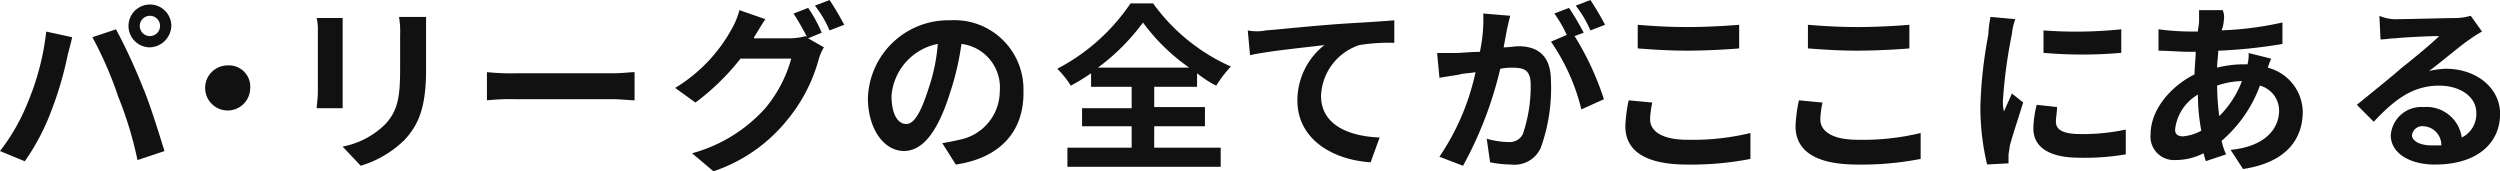
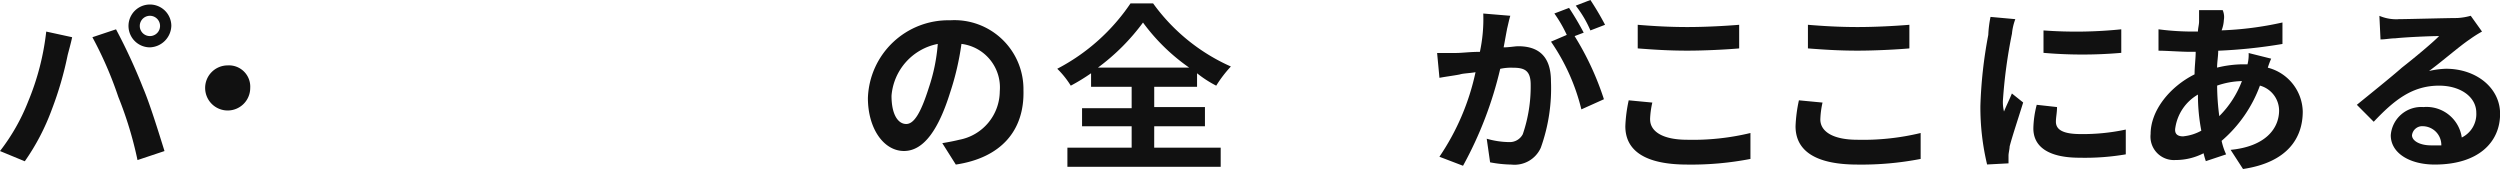
<svg xmlns="http://www.w3.org/2000/svg" width="180" height="12.335">
  <g data-name="グループ 3">
    <path fill="#111111" d="m3.327 2.273 1.867.406c-.081.406-.243.974-.325 1.3a24.767 24.767 0 0 1-1.136 3.9 16.2 16.2 0 0 1-1.948 3.733L0 10.875a14.376 14.376 0 0 0 2.029-3.571 18.4 18.4 0 0 0 1.3-5.032Zm3.327.406 1.7-.568a40.976 40.976 0 0 1 1.948 4.22c.487 1.136 1.136 3.246 1.542 4.545l-1.944.649A26.89 26.89 0 0 0 8.52 6.98a27.245 27.245 0 0 0-1.867-4.3Zm4.14-2.354a1.541 1.541 0 0 1 1.542 1.542 1.6 1.6 0 0 1-1.542 1.542 1.542 1.542 0 0 1 0-3.084Zm0 2.272a.73.73 0 1 0-.73-.73.727.727 0 0 0 .73.73Z" data-name="パス 58" />
  </g>
  <g data-name="グループ 4">
    <path fill="#111111" d="M18.016 6.331a1.623 1.623 0 1 1-1.623-1.622 1.532 1.532 0 0 1 1.623 1.622Z" data-name="パス 59" />
  </g>
  <g data-name="グループ 5">
-     <path fill="#111111" d="M24.671 2.272V7.79h-1.867c0-.243.081-.73.081-1.136V2.272a3.951 3.951 0 0 0-.081-.974h1.867Zm6.005.162v2.6c0 2.759-.568 3.977-1.542 5.032a7.587 7.587 0 0 1-3.165 1.867l-1.3-1.38a5.932 5.932 0 0 0 3.085-1.626c.893-.974 1.055-1.948 1.055-3.977V2.517a6.159 6.159 0 0 0-.081-1.3h1.948v1.217Z" data-name="パス 60" />
-   </g>
+     </g>
  <g data-name="グループ 6">
-     <path fill="#111111" d="M37.169 5.275h6.979c.649 0 1.217-.081 1.542-.081v2.029c-.325 0-.974-.081-1.542-.081h-6.979a16.329 16.329 0 0 0-2.11.081V5.194a16.98 16.98 0 0 0 2.11.081Z" data-name="パス 61" />
-   </g>
+     </g>
  <g data-name="グループ 7">
-     <path fill="#111111" d="m59.161 2.353-.974.406 1.136.649a3.512 3.512 0 0 0-.406.974 11.694 11.694 0 0 1-2.272 4.3 11.519 11.519 0 0 1-5.275 3.652l-1.542-1.3a10.907 10.907 0 0 0 5.275-3.246A9.484 9.484 0 0 0 56.97 4.22h-3.652a17.163 17.163 0 0 1-3.246 3.165L48.611 6.33a11.292 11.292 0 0 0 4.058-4.22 5.429 5.429 0 0 0 .568-1.38l1.867.649c-.325.487-.649 1.055-.812 1.3v.081h2.6a4.79 4.79 0 0 0 1.133-.16l.086.078a18.236 18.236 0 0 0-.974-1.7l1.05-.41a9.7 9.7 0 0 1 .974 1.785Zm1.623-.568-1.055.406A7.953 7.953 0 0 0 58.674.406L59.729 0a20.529 20.529 0 0 1 1.055 1.785Z" data-name="パス 62" />
-   </g>
+     </g>
  <g data-name="グループ 8">
    <path fill="#111111" d="m68.819 11.849-.974-1.542q.73-.122 1.217-.243a3.573 3.573 0 0 0 2.922-3.49 3.16 3.16 0 0 0-2.759-3.413 19.585 19.585 0 0 1-.812 3.49c-.812 2.6-1.867 4.22-3.327 4.22s-2.597-1.619-2.597-3.81a5.792 5.792 0 0 1 5.924-5.6 4.969 4.969 0 0 1 5.276 5.032c.08 2.921-1.624 4.868-4.87 5.356Zm-3.571-2.922c.568 0 1.055-.812 1.623-2.6a12.878 12.878 0 0 0 .649-3.165 4.136 4.136 0 0 0-3.331 3.736c0 1.38.487 2.029 1.055 2.029Z" data-name="パス 63" />
  </g>
  <g data-name="グループ 9">
    <path fill="#111111" d="M83.102 10.631h4.788v1.38H76.853v-1.38h4.626V9.089h-3.571v-1.3h3.571V6.248h-2.922v-.973a14.114 14.114 0 0 1-1.461.893 6.4 6.4 0 0 0-.974-1.217A14.361 14.361 0 0 0 81.398.243h1.625a13.789 13.789 0 0 0 5.6 4.545 8.86 8.86 0 0 0-1.055 1.38 8.04 8.04 0 0 1-1.38-.893v.974h-3.084v1.46h3.652v1.38h-3.652Zm2.521-5.762a14.119 14.119 0 0 1-3.327-3.246 15.3 15.3 0 0 1-3.246 3.246Z" data-name="パス 64" />
  </g>
  <g data-name="グループ 10">
-     <path fill="#111111" d="M91.138 2.191c1.055-.081 3.246-.325 5.6-.487 1.3-.081 2.759-.162 3.652-.243v1.623a13.11 13.11 0 0 0-2.516.162 4.005 4.005 0 0 0-2.759 3.652c0 2.11 2.029 2.922 4.22 3l-.649 1.785c-2.678-.162-5.275-1.623-5.275-4.463a5.076 5.076 0 0 1 1.948-3.977c-1.217.162-3.9.406-5.356.73l-.165-1.782a3.374 3.374 0 0 0 1.3 0Z" data-name="パス 65" />
-   </g>
+     </g>
  <g data-name="グループ 11">
    <path fill="#111111" d="M108.504 2.11c-.081.406-.162.893-.243 1.3.406 0 .812-.081 1.055-.081 1.38 0 2.353.649 2.353 2.516a12.644 12.644 0 0 1-.73 4.788 2.069 2.069 0 0 1-2.11 1.217 8.988 8.988 0 0 1-1.542-.162l-.243-1.7a6.062 6.062 0 0 0 1.623.243 1.06 1.06 0 0 0 .974-.568 10.592 10.592 0 0 0 .568-3.571c0-1.055-.487-1.217-1.3-1.217a3.639 3.639 0 0 0-.893.081 27.426 27.426 0 0 1-2.678 6.979l-1.7-.649a17.257 17.257 0 0 0 2.6-6.087c-.487.081-.893.081-1.136.162-.406.081-1.055.162-1.461.243l-.169-1.79h1.38c.406 0 .974-.081 1.7-.081a11.22 11.22 0 0 0 .243-2.759l1.948.162c-.081.243-.162.649-.243.974Zm5.518.243-.65.247a20.58 20.58 0 0 1 2.11 4.545l-1.623.73A14.714 14.714 0 0 0 111.672 3l1.136-.487a9.561 9.561 0 0 0-.893-1.542l1.057-.403a20.525 20.525 0 0 1 1.055 1.785Zm1.542-.568-1.055.406a7.952 7.952 0 0 0-1.055-1.785L114.509 0a20.525 20.525 0 0 1 1.055 1.785Z" data-name="パス 66" />
  </g>
  <g data-name="グループ 12">
    <path fill="#111111" d="M118.809 8.602c0 .812.812 1.461 2.678 1.461a17.664 17.664 0 0 0 4.545-.487v1.867a22.326 22.326 0 0 1-4.545.406c-3 0-4.463-.974-4.463-2.759a10.48 10.48 0 0 1 .243-1.867l1.7.162a6.264 6.264 0 0 0-.162 1.217Zm2.678-6.655c1.3 0 2.759-.081 3.733-.162v1.7c-.893.081-2.516.162-3.733.162-1.38 0-2.516-.081-3.571-.162v-1.7c.974.081 2.191.162 3.571.162Z" data-name="パス 67" />
  </g>
  <g data-name="グループ 13">
    <path fill="#111111" d="M131.064 8.602c0 .812.812 1.461 2.678 1.461a17.664 17.664 0 0 0 4.545-.487v1.867a22.326 22.326 0 0 1-4.545.406c-3 0-4.463-.974-4.463-2.759a10.479 10.479 0 0 1 .243-1.867l1.7.162a6.264 6.264 0 0 0-.158 1.217Zm2.678-6.655c1.3 0 2.759-.081 3.733-.162v1.7c-.893.081-2.516.162-3.733.162-1.38 0-2.516-.081-3.571-.162v-1.7c.974.081 2.191.162 3.571.162Z" data-name="パス 68" />
  </g>
  <g data-name="グループ 14">
    <path fill="#111111" d="M144.86 2.43a36.052 36.052 0 0 0-.649 4.788 2.761 2.761 0 0 0 .077.812c.162-.406.406-.893.568-1.3l.812.649c-.325 1.055-.812 2.516-.974 3.165 0 .162-.081.487-.081.649v.568l-1.542.081a17.689 17.689 0 0 1-.483-4.212 32.23 32.23 0 0 1 .568-5.113 8.091 8.091 0 0 1 .162-1.3l1.785.162a4.026 4.026 0 0 0-.243 1.055Zm3.165 6.33c0 .568.487.893 1.785.893a14.689 14.689 0 0 0 3.246-.325v1.785a17.409 17.409 0 0 1-3.327.243c-2.272 0-3.327-.812-3.327-2.11a7.154 7.154 0 0 1 .243-1.7l1.461.162c0 .406-.081.73-.081 1.055Zm4.707-6.655v1.7a32.259 32.259 0 0 1-5.6 0V2.191a31.891 31.891 0 0 0 5.6-.081Zm7.385-.649a2.369 2.369 0 0 1-.162.73 23.887 23.887 0 0 0 4.382-.568v1.547a36.855 36.855 0 0 1-4.626.487c0 .406-.081.812-.081 1.217a8 8 0 0 1 1.948-.239h.243a2.761 2.761 0 0 0 .081-.812l1.623.406a5.591 5.591 0 0 0-.243.649 3.342 3.342 0 0 1 2.516 3.157c0 1.867-1.055 3.652-4.3 4.139l-.893-1.38c2.516-.243 3.49-1.542 3.49-2.84a1.874 1.874 0 0 0-1.38-1.785 9.572 9.572 0 0 1-2.759 3.977 4.576 4.576 0 0 0 .325.974l-1.461.487a5.168 5.168 0 0 1-.162-.568 4.4 4.4 0 0 1-2.029.487 1.684 1.684 0 0 1-1.785-1.867c0-1.7 1.38-3.408 3.165-4.3 0-.568.081-1.136.081-1.623h-.406c-.649 0-1.7-.081-2.272-.081V2.11a18.9 18.9 0 0 0 2.353.162h.487c0-.243.081-.487.081-.73V.73h1.7a1.242 1.242 0 0 1 .081.73Zm-2.922 8.359a3.336 3.336 0 0 0 1.3-.406 13.432 13.432 0 0 1-.243-2.6 3.325 3.325 0 0 0-1.624 2.361c-.081.406.081.649.568.649Zm2.6-1.461a7.1 7.1 0 0 0 1.623-2.516 5.835 5.835 0 0 0-1.785.325 17.287 17.287 0 0 0 .155 2.195Z" data-name="パス 69" />
  </g>
  <g data-name="グループ 15">
    <path fill="#111111" d="M172.693 1.379c.649 0 3.49-.081 4.22-.081a4.435 4.435 0 0 0 .98-.162l.812 1.136a8.553 8.553 0 0 0-.893.568c-.73.487-2.029 1.623-2.922 2.272a6.264 6.264 0 0 1 1.217-.162c2.191 0 3.9 1.38 3.9 3.246 0 2.029-1.542 3.652-4.707 3.652-1.785 0-3.165-.812-3.165-2.11a2.2 2.2 0 0 1 2.353-2.029 2.561 2.561 0 0 1 2.759 2.191 1.873 1.873 0 0 0 1.046-1.785c0-1.136-1.136-1.948-2.678-1.948-1.948 0-3.246 1.055-4.707 2.6l-1.215-1.22c.893-.73 2.516-2.029 3.246-2.678.73-.568 2.11-1.7 2.678-2.272-.649 0-2.435.081-3.165.162-.325 0-.73.081-1.055.081l-.081-1.7a3.1 3.1 0 0 0 1.38.243Zm2.353 9.089h.73a1.353 1.353 0 0 0-1.3-1.38.743.743 0 0 0-.812.649c0 .406.568.73 1.38.73Z" data-name="パス 70" />
  </g>
</svg>